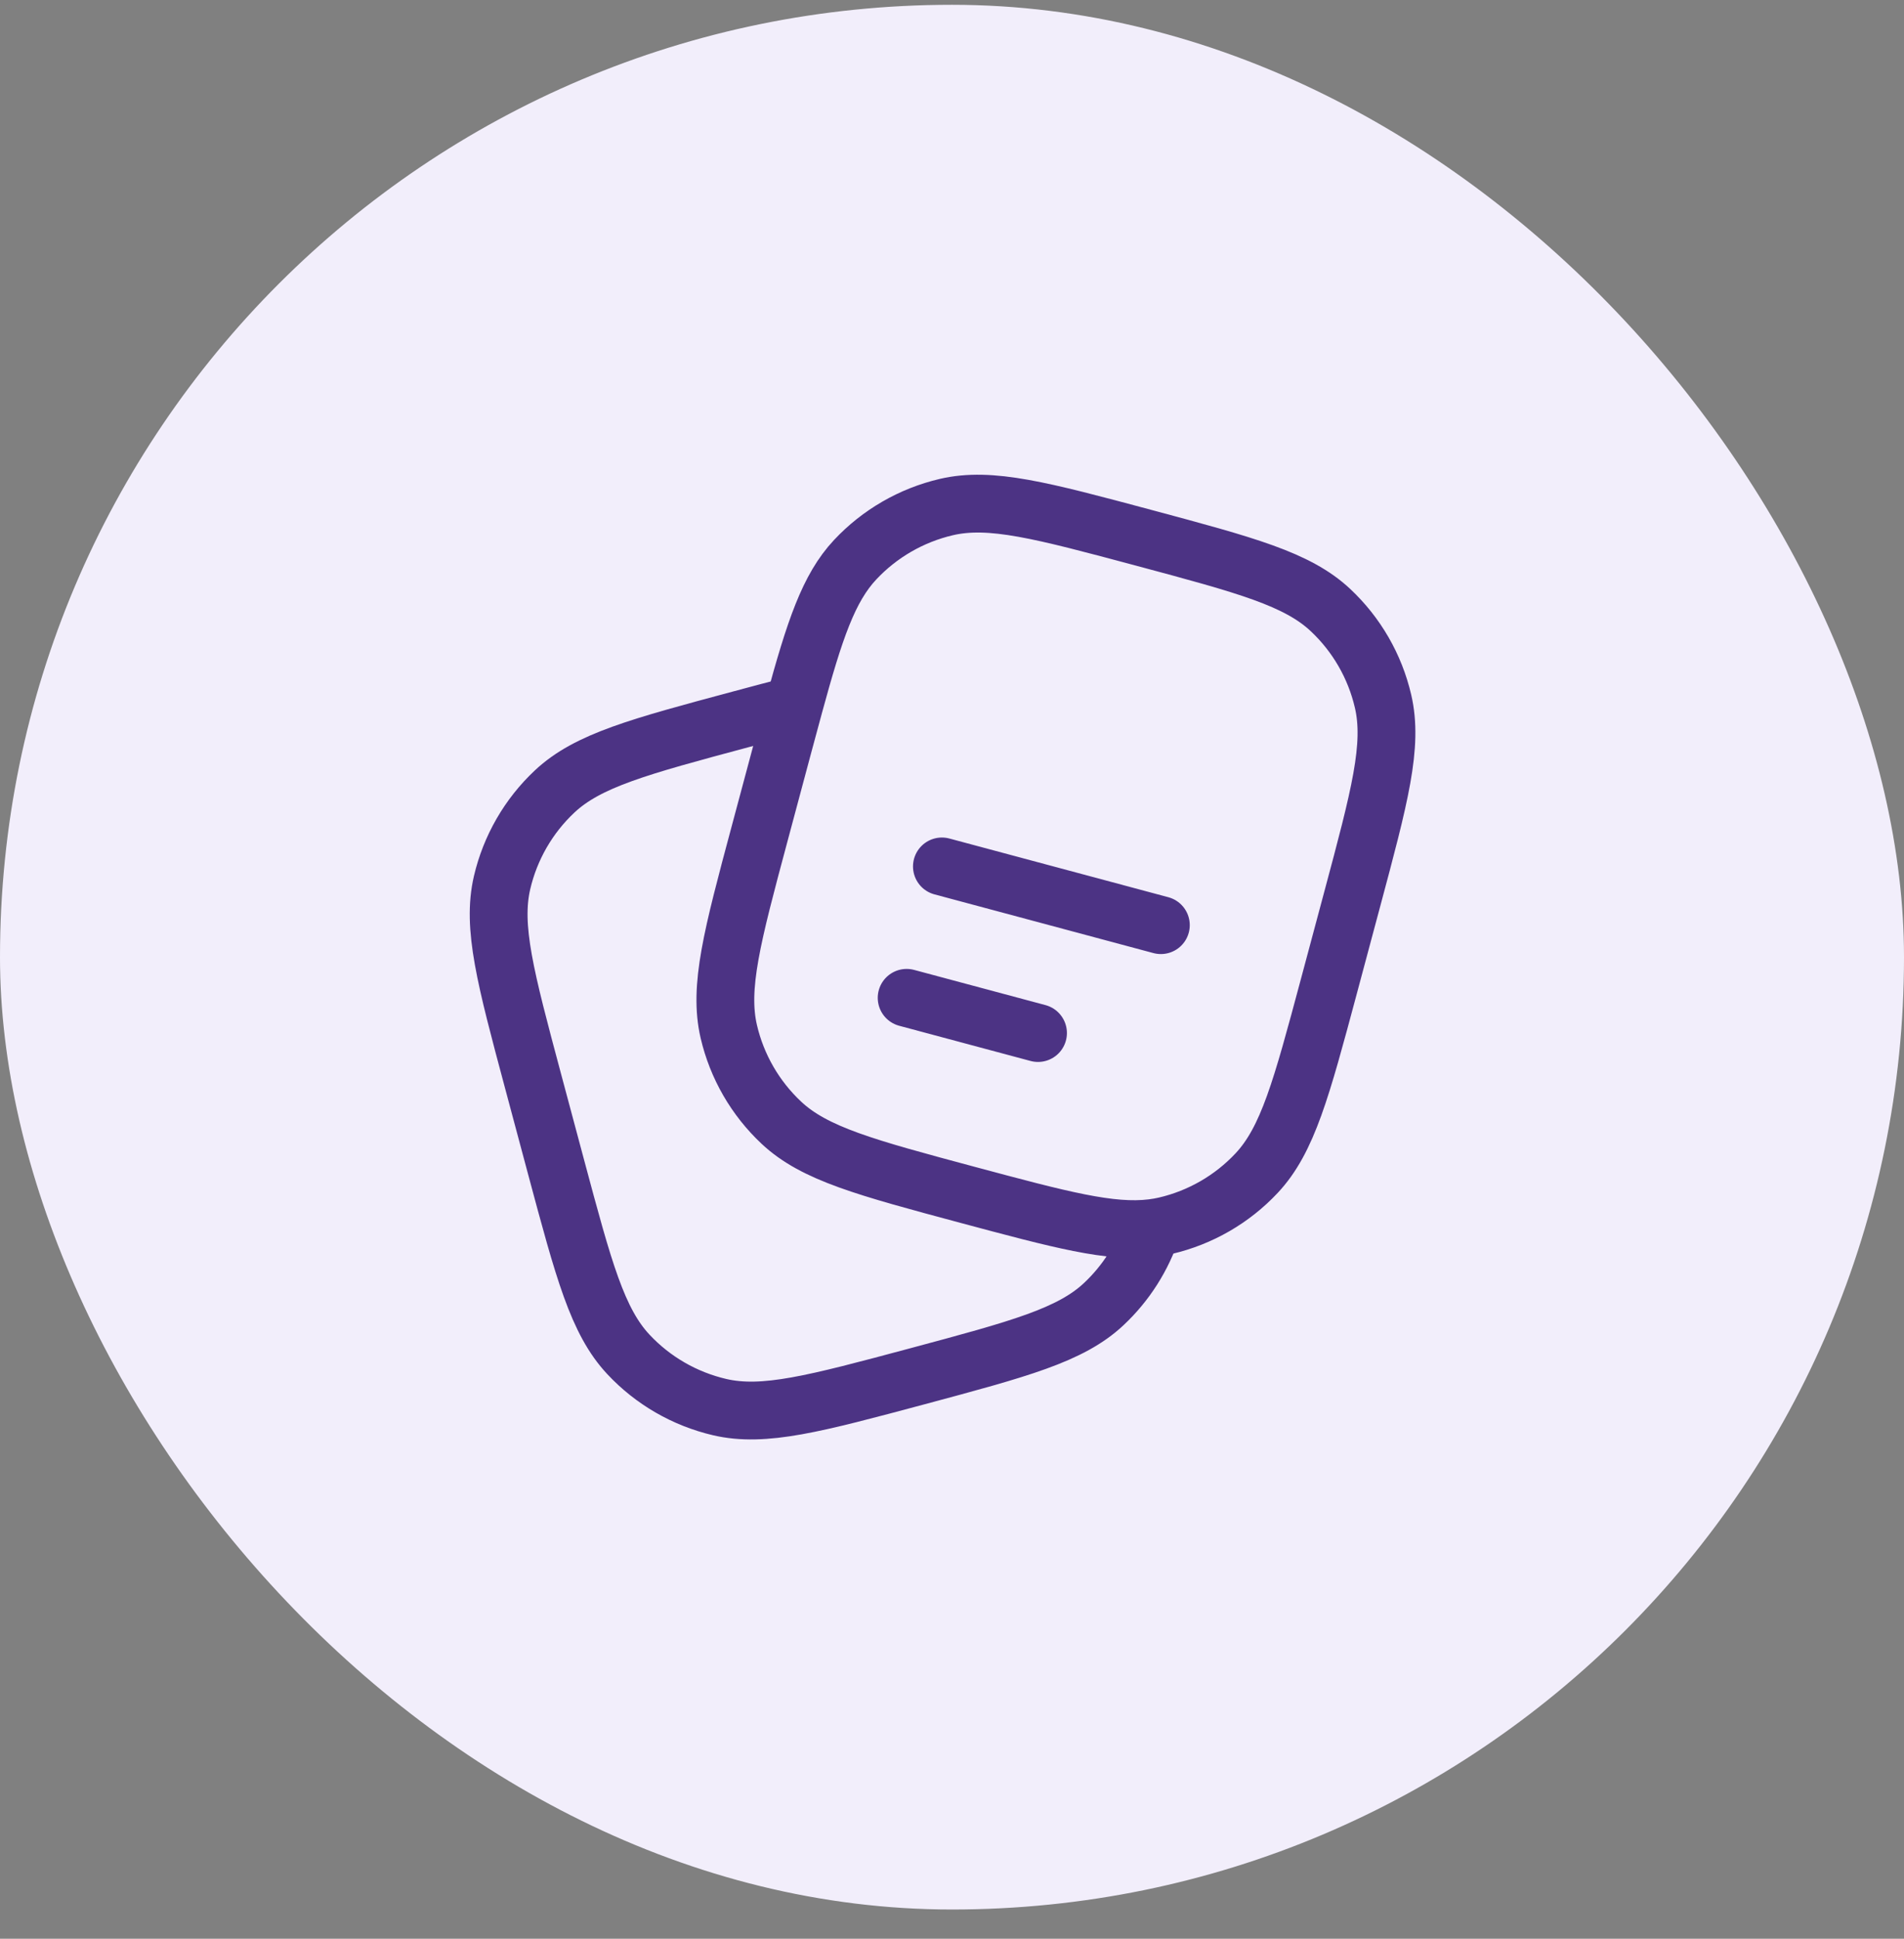
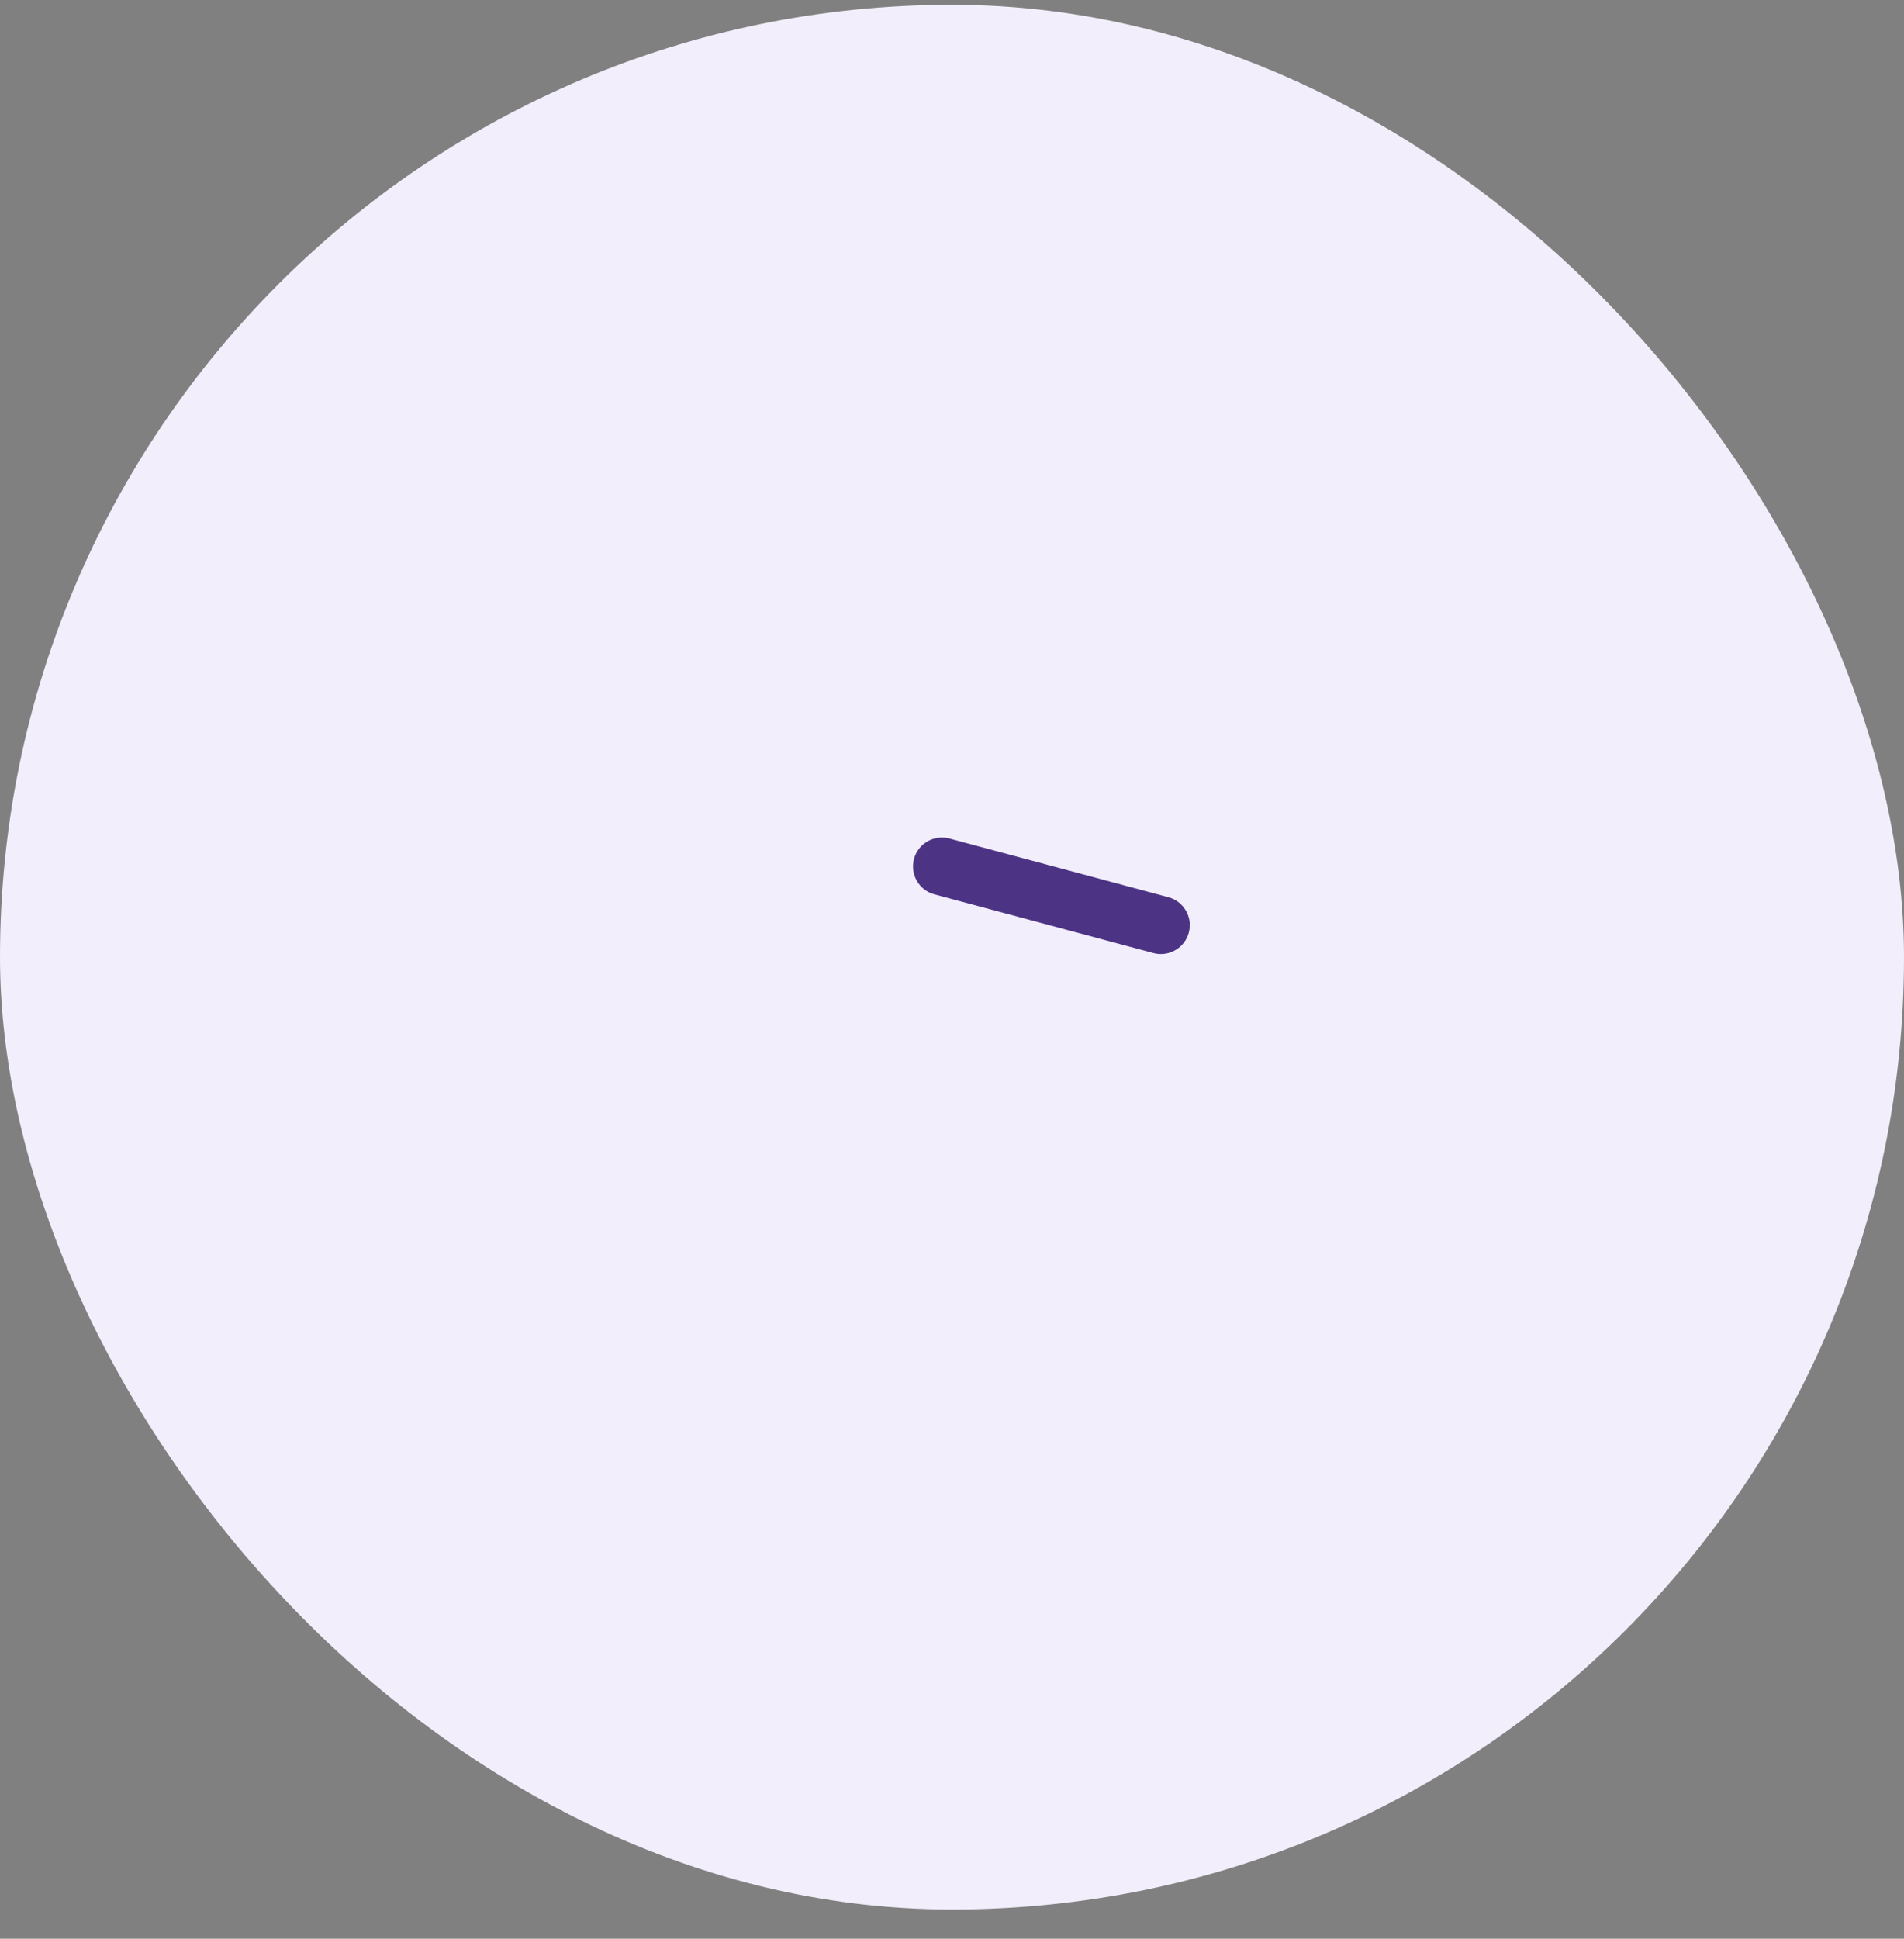
<svg xmlns="http://www.w3.org/2000/svg" width="56" height="57" viewBox="0 0 56 57" fill="none">
  <rect x="0" y="0" width="56" height="57" fill="#808080" stroke="none" />
  <rect y="0.141" width="56" height="56" rx="28" fill="#F2EEFB" />
-   <path d="M39.083 29.004L39.773 26.428C40.579 23.421 40.981 21.918 40.678 20.617C40.439 19.589 39.9 18.656 39.13 17.935C38.155 17.022 36.651 16.619 33.645 15.813C30.638 15.008 29.134 14.605 27.834 14.908C26.806 15.148 25.873 15.687 25.152 16.456C24.37 17.291 23.962 18.513 23.356 20.735C23.254 21.108 23.146 21.509 23.03 21.941L22.34 24.517C21.534 27.524 21.132 29.027 21.435 30.329C21.674 31.356 22.213 32.289 22.983 33.01C23.958 33.923 25.462 34.326 28.468 35.132C31.178 35.858 32.667 36.257 33.887 36.106C34.021 36.09 34.151 36.067 34.28 36.037C35.307 35.797 36.24 35.259 36.961 34.489C37.874 33.514 38.277 32.01 39.083 29.004Z" stroke="#4C3384" stroke-width="1.7" />
-   <path d="M33.886 36.106C33.608 36.957 33.119 37.728 32.462 38.343C31.487 39.256 29.983 39.659 26.977 40.465C23.97 41.27 22.467 41.673 21.166 41.37C20.138 41.13 19.205 40.592 18.484 39.822C17.571 38.847 17.168 37.343 16.362 34.337L15.672 31.761C14.867 28.754 14.464 27.251 14.767 25.95C15.007 24.922 15.545 23.989 16.315 23.268C17.29 22.355 18.794 21.952 21.8 21.146C22.369 20.994 22.884 20.856 23.354 20.734" stroke="#4C3384" stroke-width="1.7" />
  <path d="M27.703 25.474L34.143 27.2" stroke="#4C3384" stroke-width="1.7" stroke-linecap="round" />
-   <path d="M26.666 29.337L30.53 30.372" stroke="#4C3384" stroke-width="1.7" stroke-linecap="round" />
</svg>